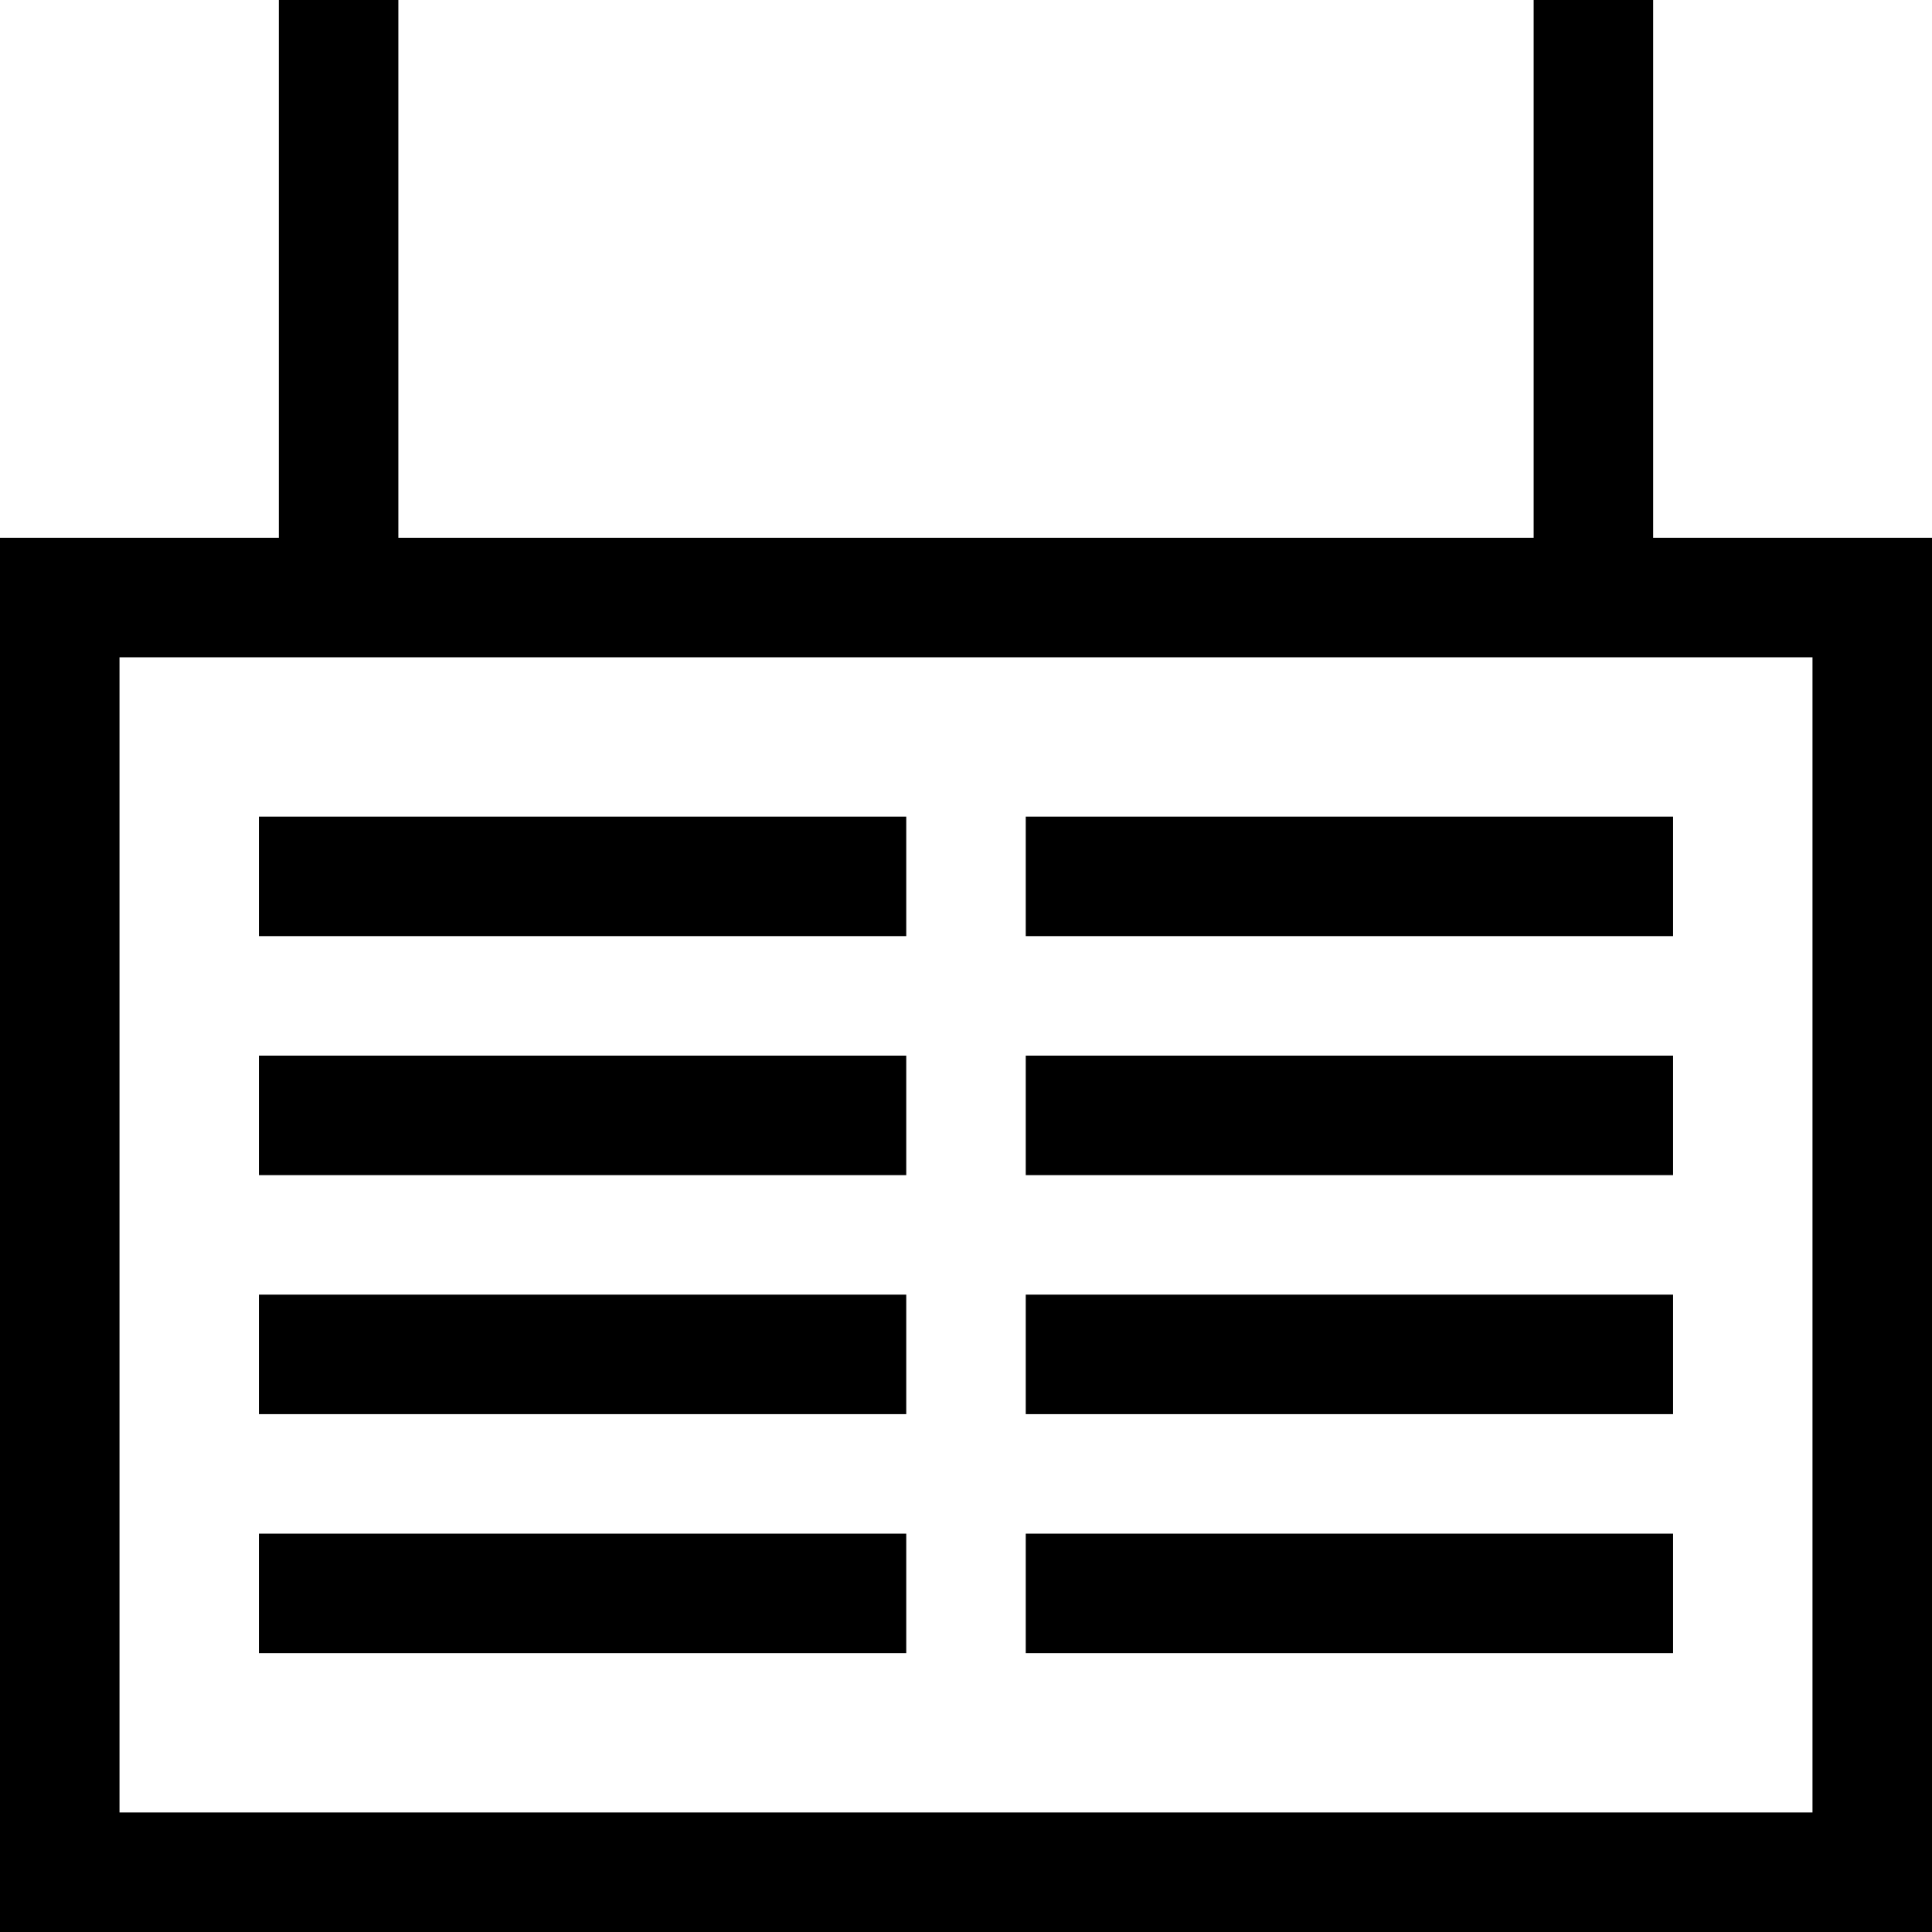
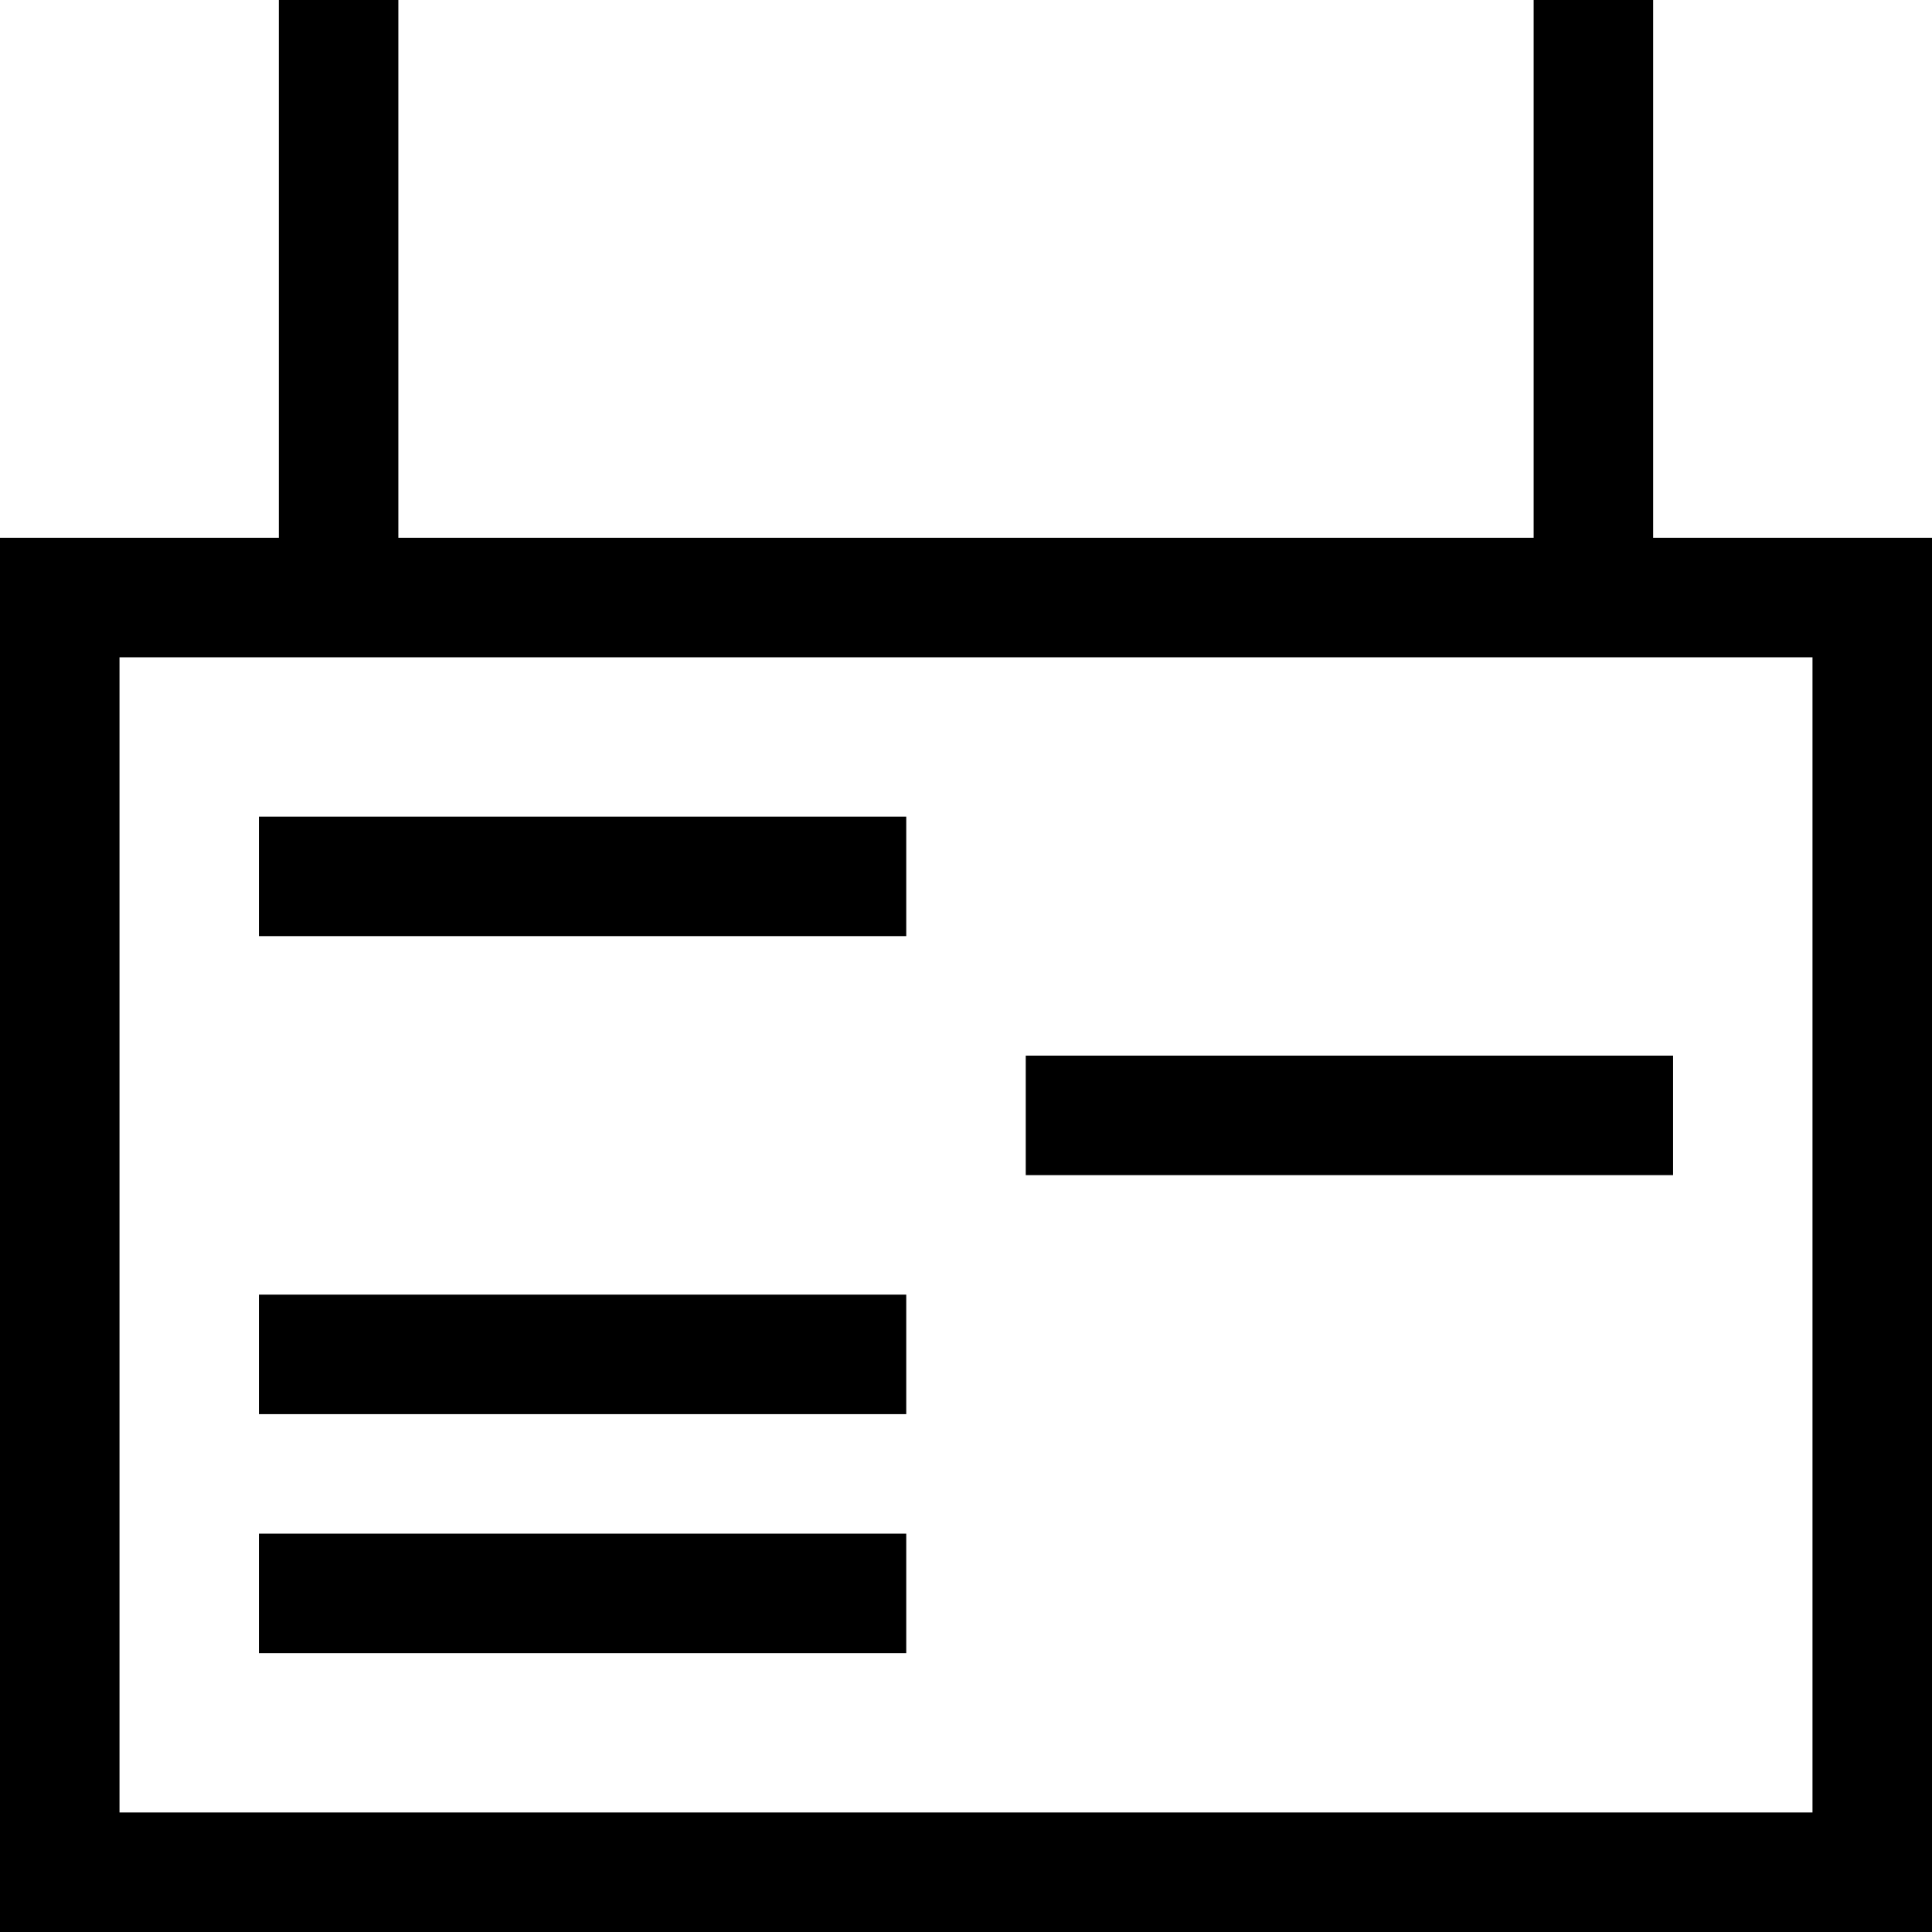
<svg xmlns="http://www.w3.org/2000/svg" version="1.1" id="Layer_1" x="0px" y="0px" viewBox="0 0 485 485" style="enable-background:new 0 0 485 485;" xml:space="preserve">
  <g>
-     <rect x="257.5" y="205" width="162.5" height="30" />
    <rect x="65" y="205" width="162.5" height="30" />
    <rect x="257.5" y="265" width="162.5" height="30" />
-     <rect x="65" y="265" width="162.5" height="30" />
-     <rect x="257.5" y="325" width="162.5" height="30" />
    <rect x="65" y="325" width="162.5" height="30" />
-     <rect x="257.5" y="385" width="162.5" height="30" />
    <rect x="65" y="385" width="162.5" height="30" />
-     <path d="M415,135V0h-30v135H100V0H70v135H0v350h485V135H415z M455,455H30V165h425V455z" />
+     <path d="M415,135V0h-30v135H100V0H70v135H0v350h485V135H415M455,455H30V165h425V455z" />
  </g>
  <g>
</g>
  <g>
</g>
  <g>
</g>
  <g>
</g>
  <g>
</g>
  <g>
</g>
  <g>
</g>
  <g>
</g>
  <g>
</g>
  <g>
</g>
  <g>
</g>
  <g>
</g>
  <g>
</g>
  <g>
</g>
  <g>
</g>
</svg>